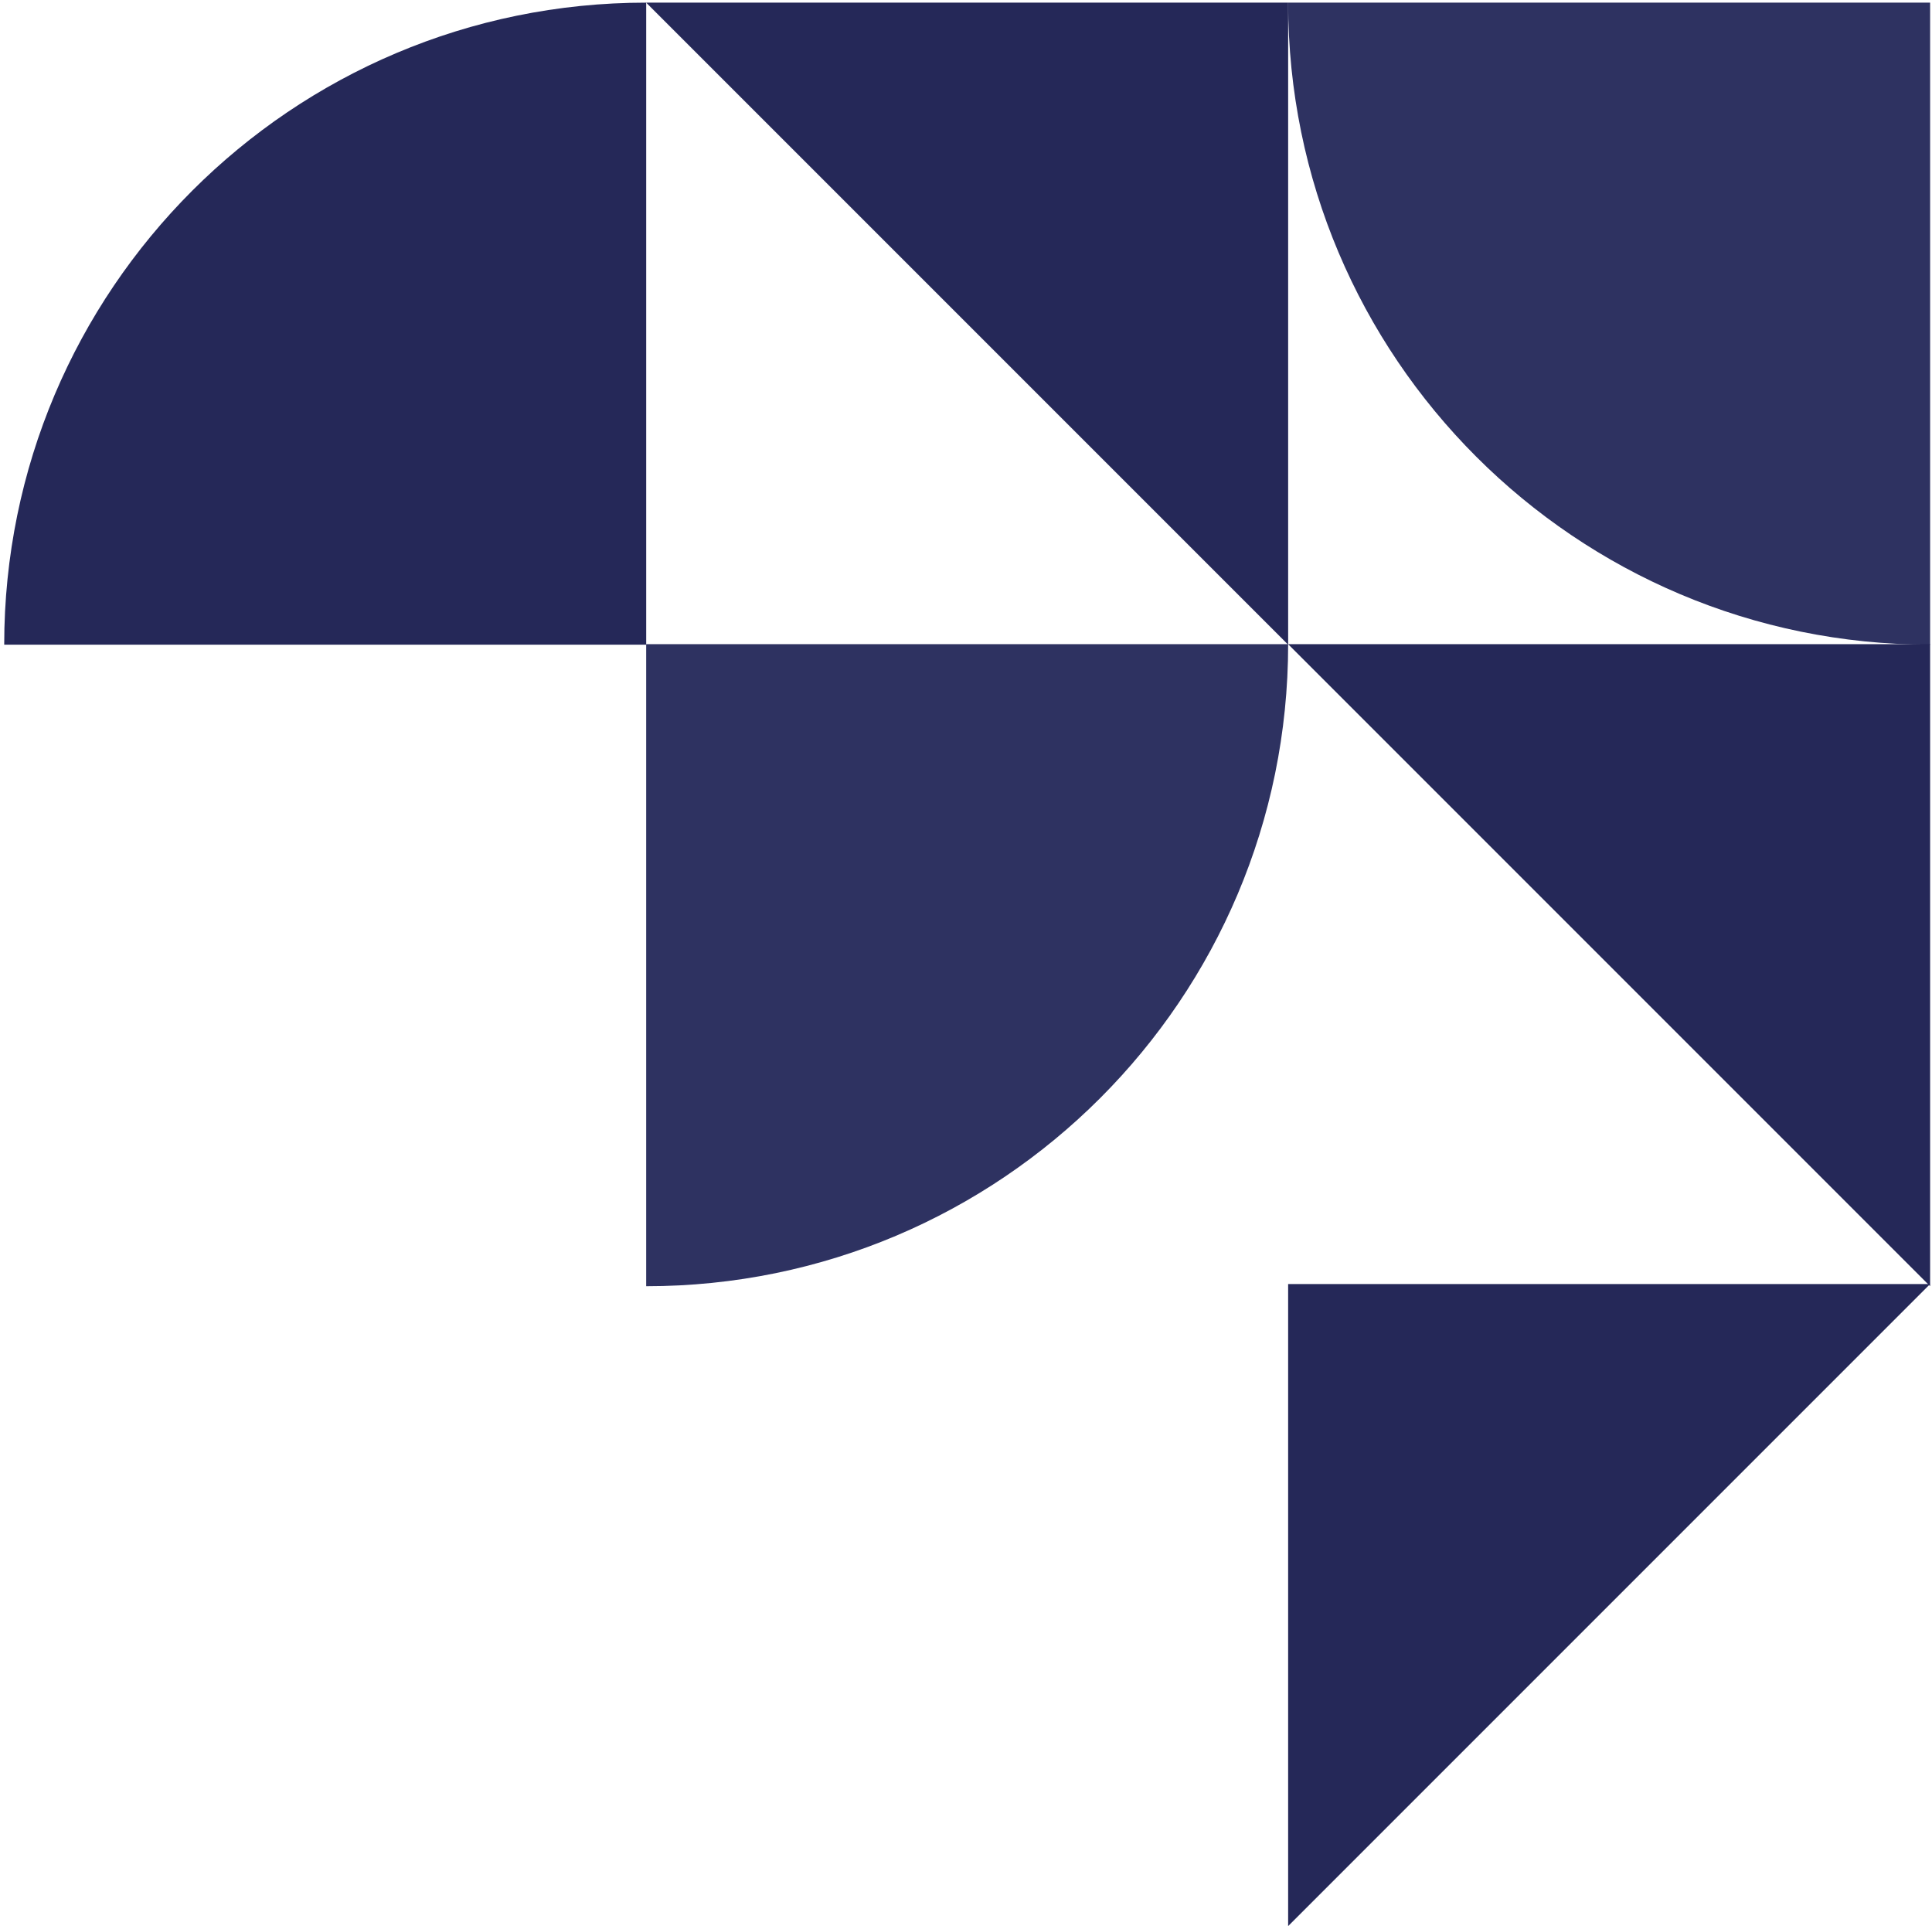
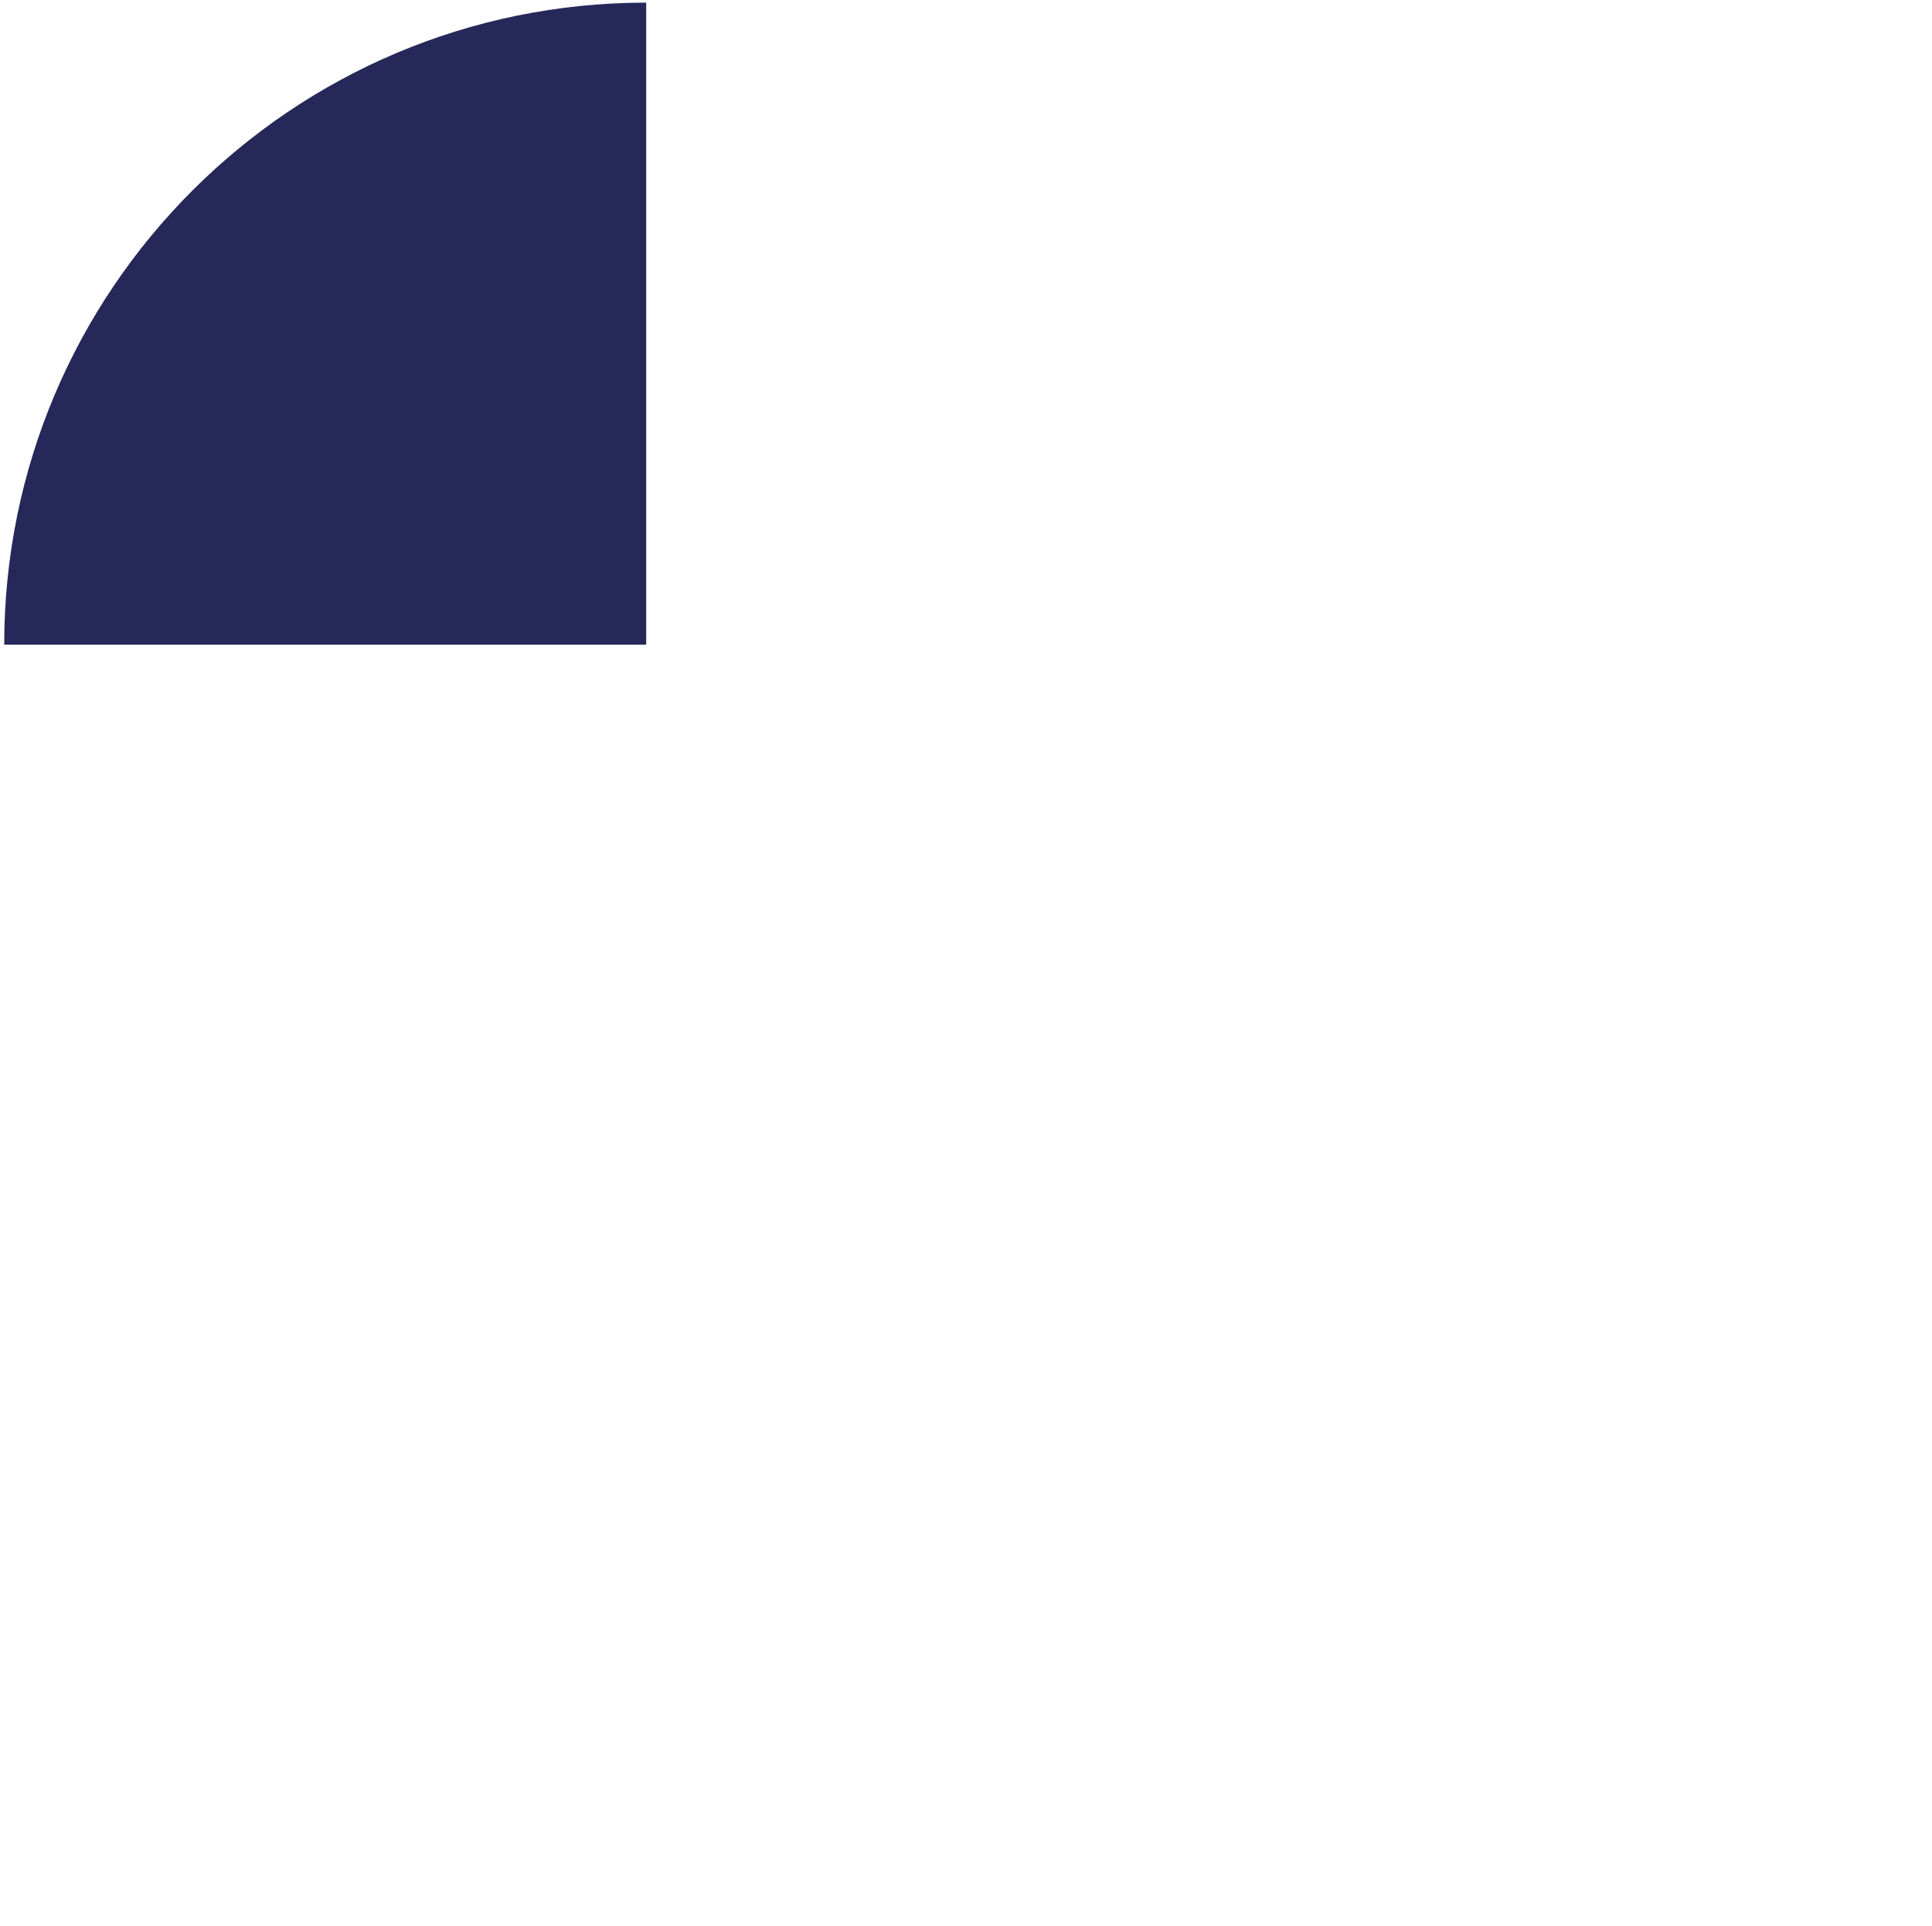
<svg xmlns="http://www.w3.org/2000/svg" width="317" height="316" viewBox="0 0 317 316" fill="none">
-   <path d="M211.358 105.687C211.358 163.862 164.198 211.022 106.023 211.022C106.023 182.624 106.023 135.631 106.023 105.687C131.391 105.687 169.093 105.687 211.358 105.687Z" fill="#2E3261" />
-   <path d="M211.358 105.768C171.749 66.159 149.115 43.525 106.023 0.433C134.421 0.433 181.414 0.433 211.358 0.433C211.358 25.802 211.358 63.503 211.358 105.768Z" fill="#252858" />
-   <path d="M211.356 0.433C211.356 58.608 258.516 105.768 316.691 105.768C316.691 77.37 316.691 30.377 316.691 0.433C291.322 0.433 253.621 0.433 211.356 0.433Z" fill="#2E3261" />
-   <path d="M316.691 211.022C277.081 171.413 254.448 148.779 211.356 105.687C239.754 105.687 286.747 105.687 316.691 105.687C316.691 131.056 316.691 168.757 316.691 211.022Z" fill="#252858" />
-   <path d="M211.356 316C250.965 276.391 273.599 253.757 316.691 210.665C288.293 210.665 241.3 210.665 211.356 210.665C211.356 236.034 211.356 273.735 211.356 316Z" fill="#252858" />
  <path d="M0.691 105.768C0.691 47.593 47.851 0.433 106.026 0.433C106.026 28.831 106.026 75.824 106.026 105.768C80.657 105.768 42.956 105.768 0.691 105.768Z" fill="#252858" />
</svg>